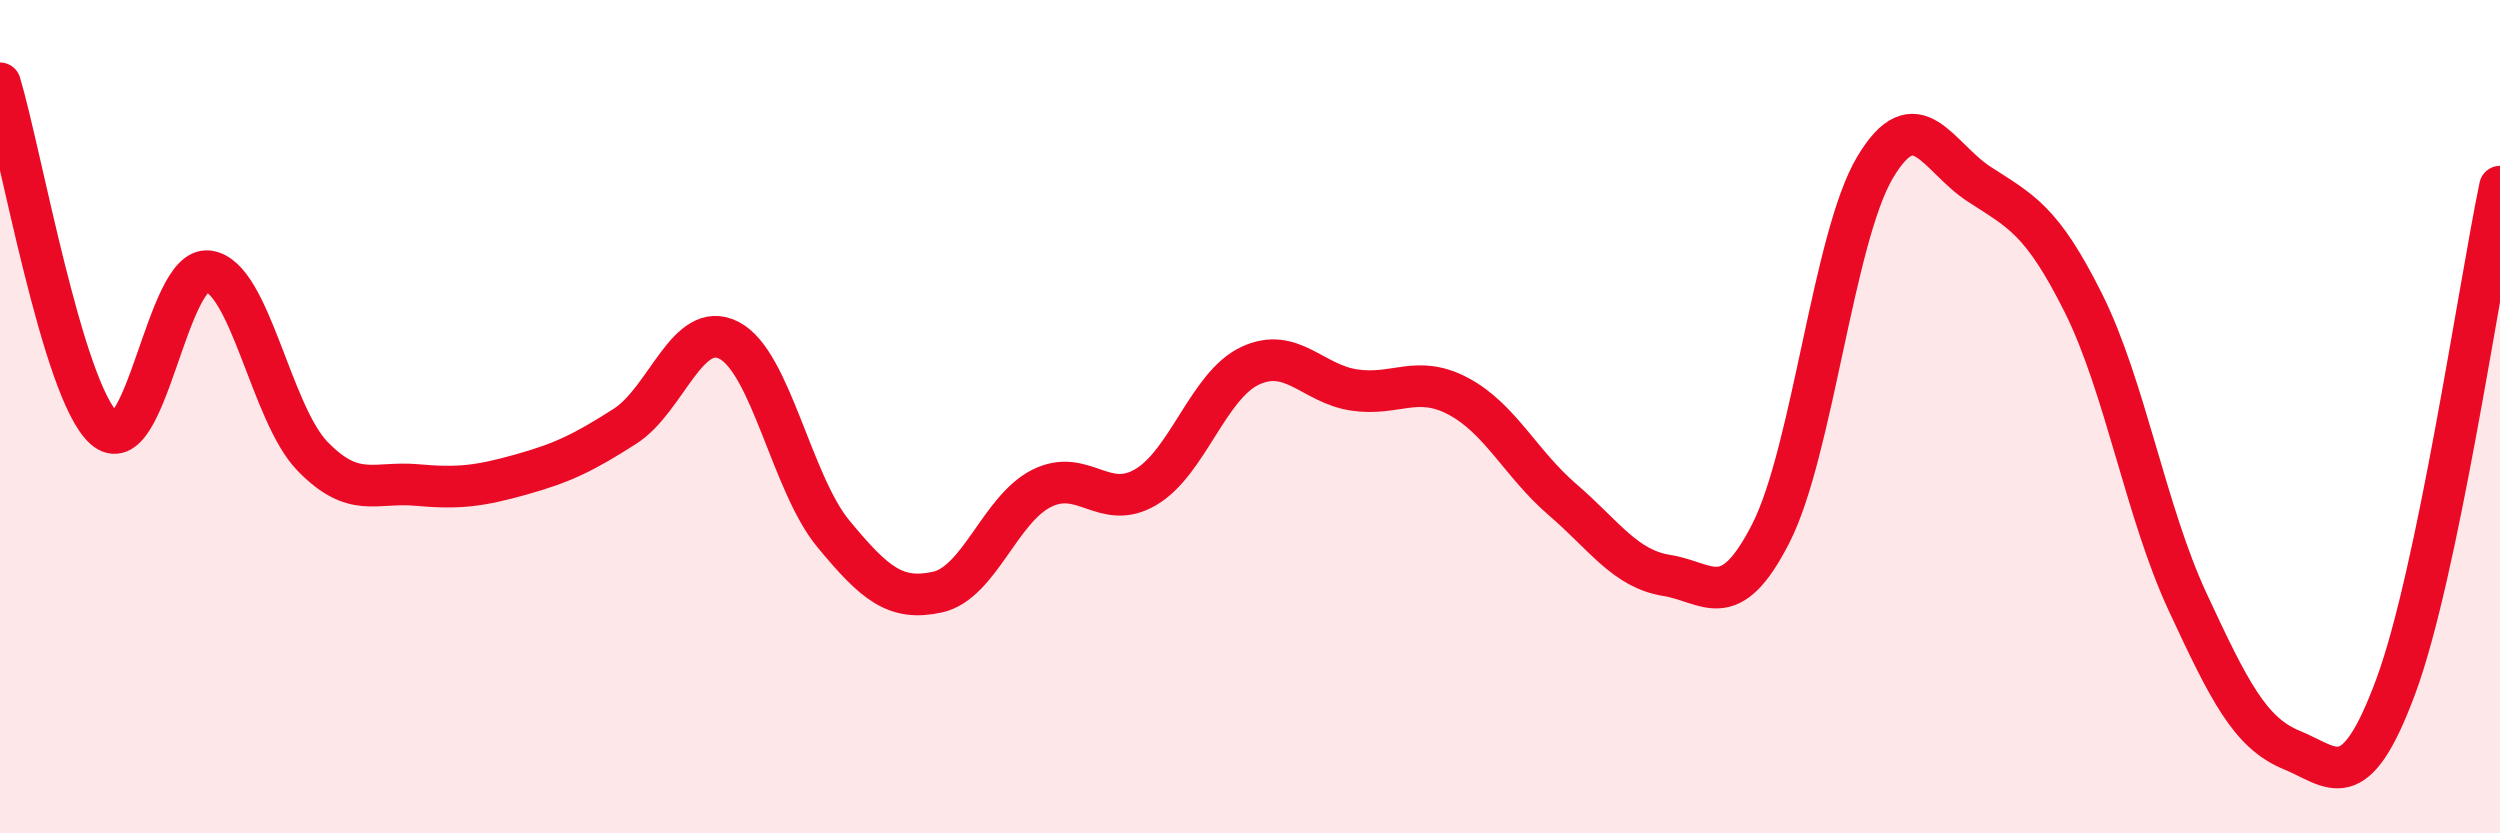
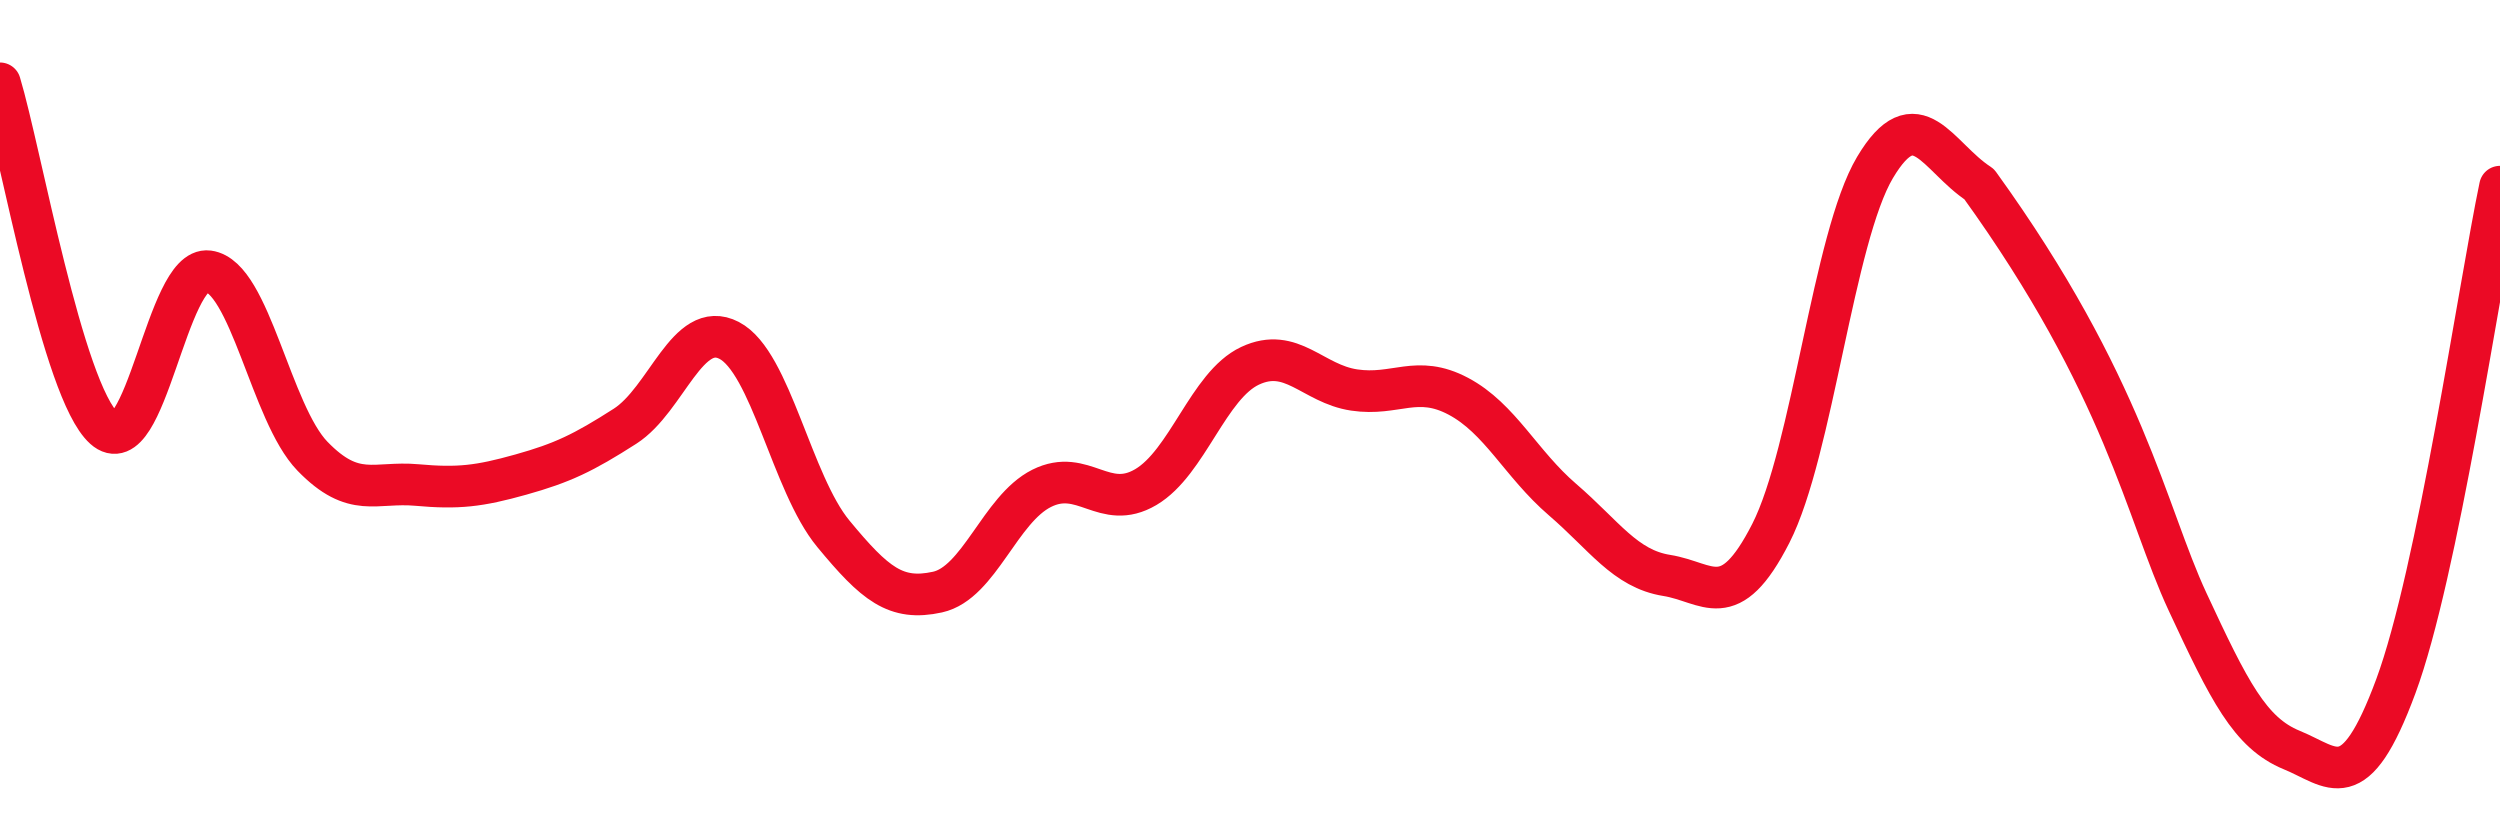
<svg xmlns="http://www.w3.org/2000/svg" width="60" height="20" viewBox="0 0 60 20">
-   <path d="M 0,2 C 0.5,3.66 1.5,9.38 2.5,10.28 C 3.5,11.18 4,6.38 5,6.51 C 6,6.64 6.5,9.92 7.5,10.95 C 8.5,11.98 9,11.55 10,11.64 C 11,11.73 11.5,11.67 12.5,11.39 C 13.5,11.11 14,10.87 15,10.23 C 16,9.59 16.5,7.65 17.5,8.17 C 18.5,8.69 19,11.6 20,12.81 C 21,14.02 21.5,14.43 22.5,14.21 C 23.5,13.99 24,12.22 25,11.72 C 26,11.22 26.5,12.28 27.5,11.69 C 28.5,11.1 29,9.25 30,8.78 C 31,8.31 31.5,9.21 32.5,9.36 C 33.5,9.51 34,8.98 35,9.51 C 36,10.04 36.5,11.13 37.5,11.99 C 38.5,12.85 39,13.65 40,13.81 C 41,13.97 41.5,14.76 42.5,12.8 C 43.5,10.84 44,5.7 45,4.02 C 46,2.34 46.5,3.77 47.5,4.42 C 48.5,5.07 49,5.27 50,7.27 C 51,9.27 51.5,12.29 52.5,14.44 C 53.5,16.59 54,17.59 55,18 C 56,18.41 56.5,19.17 57.5,16.47 C 58.5,13.77 59.5,6.88 60,4.48L60 20L0 20Z" fill="#EB0A25" opacity="0.1" stroke-linecap="round" stroke-linejoin="round" />
-   <path d="M 0,2 C 0.5,3.66 1.5,9.38 2.5,10.28 C 3.5,11.18 4,6.38 5,6.51 C 6,6.64 6.5,9.92 7.5,10.95 C 8.5,11.98 9,11.55 10,11.64 C 11,11.73 11.5,11.67 12.5,11.39 C 13.5,11.11 14,10.87 15,10.23 C 16,9.59 16.5,7.65 17.5,8.17 C 18.5,8.69 19,11.6 20,12.81 C 21,14.02 21.5,14.43 22.5,14.21 C 23.5,13.99 24,12.22 25,11.72 C 26,11.22 26.5,12.28 27.5,11.69 C 28.5,11.1 29,9.25 30,8.78 C 31,8.31 31.5,9.21 32.5,9.36 C 33.5,9.51 34,8.98 35,9.51 C 36,10.04 36.5,11.13 37.5,11.99 C 38.5,12.85 39,13.65 40,13.81 C 41,13.97 41.5,14.76 42.5,12.8 C 43.5,10.84 44,5.7 45,4.02 C 46,2.34 46.5,3.77 47.5,4.42 C 48.5,5.07 49,5.27 50,7.27 C 51,9.27 51.5,12.29 52.5,14.44 C 53.5,16.59 54,17.59 55,18 C 56,18.41 56.5,19.17 57.5,16.47 C 58.5,13.77 59.5,6.88 60,4.48" stroke="#EB0A25" stroke-width="1" fill="none" stroke-linecap="round" stroke-linejoin="round" />
+   <path d="M 0,2 C 0.5,3.66 1.5,9.38 2.5,10.28 C 3.5,11.18 4,6.38 5,6.51 C 6,6.64 6.5,9.92 7.5,10.95 C 8.5,11.98 9,11.55 10,11.64 C 11,11.73 11.5,11.67 12.5,11.39 C 13.5,11.11 14,10.87 15,10.23 C 16,9.59 16.5,7.65 17.5,8.17 C 18.5,8.69 19,11.6 20,12.81 C 21,14.02 21.5,14.43 22.5,14.21 C 23.5,13.99 24,12.22 25,11.72 C 26,11.22 26.5,12.28 27.5,11.69 C 28.5,11.1 29,9.25 30,8.78 C 31,8.31 31.5,9.21 32.5,9.36 C 33.5,9.51 34,8.98 35,9.51 C 36,10.04 36.5,11.13 37.5,11.99 C 38.5,12.85 39,13.65 40,13.81 C 41,13.97 41.5,14.76 42.5,12.8 C 43.5,10.84 44,5.7 45,4.02 C 46,2.34 46.5,3.77 47.5,4.42 C 51,9.27 51.5,12.29 52.5,14.44 C 53.5,16.59 54,17.59 55,18 C 56,18.41 56.5,19.17 57.5,16.47 C 58.5,13.77 59.5,6.88 60,4.48" stroke="#EB0A25" stroke-width="1" fill="none" stroke-linecap="round" stroke-linejoin="round" />
</svg>